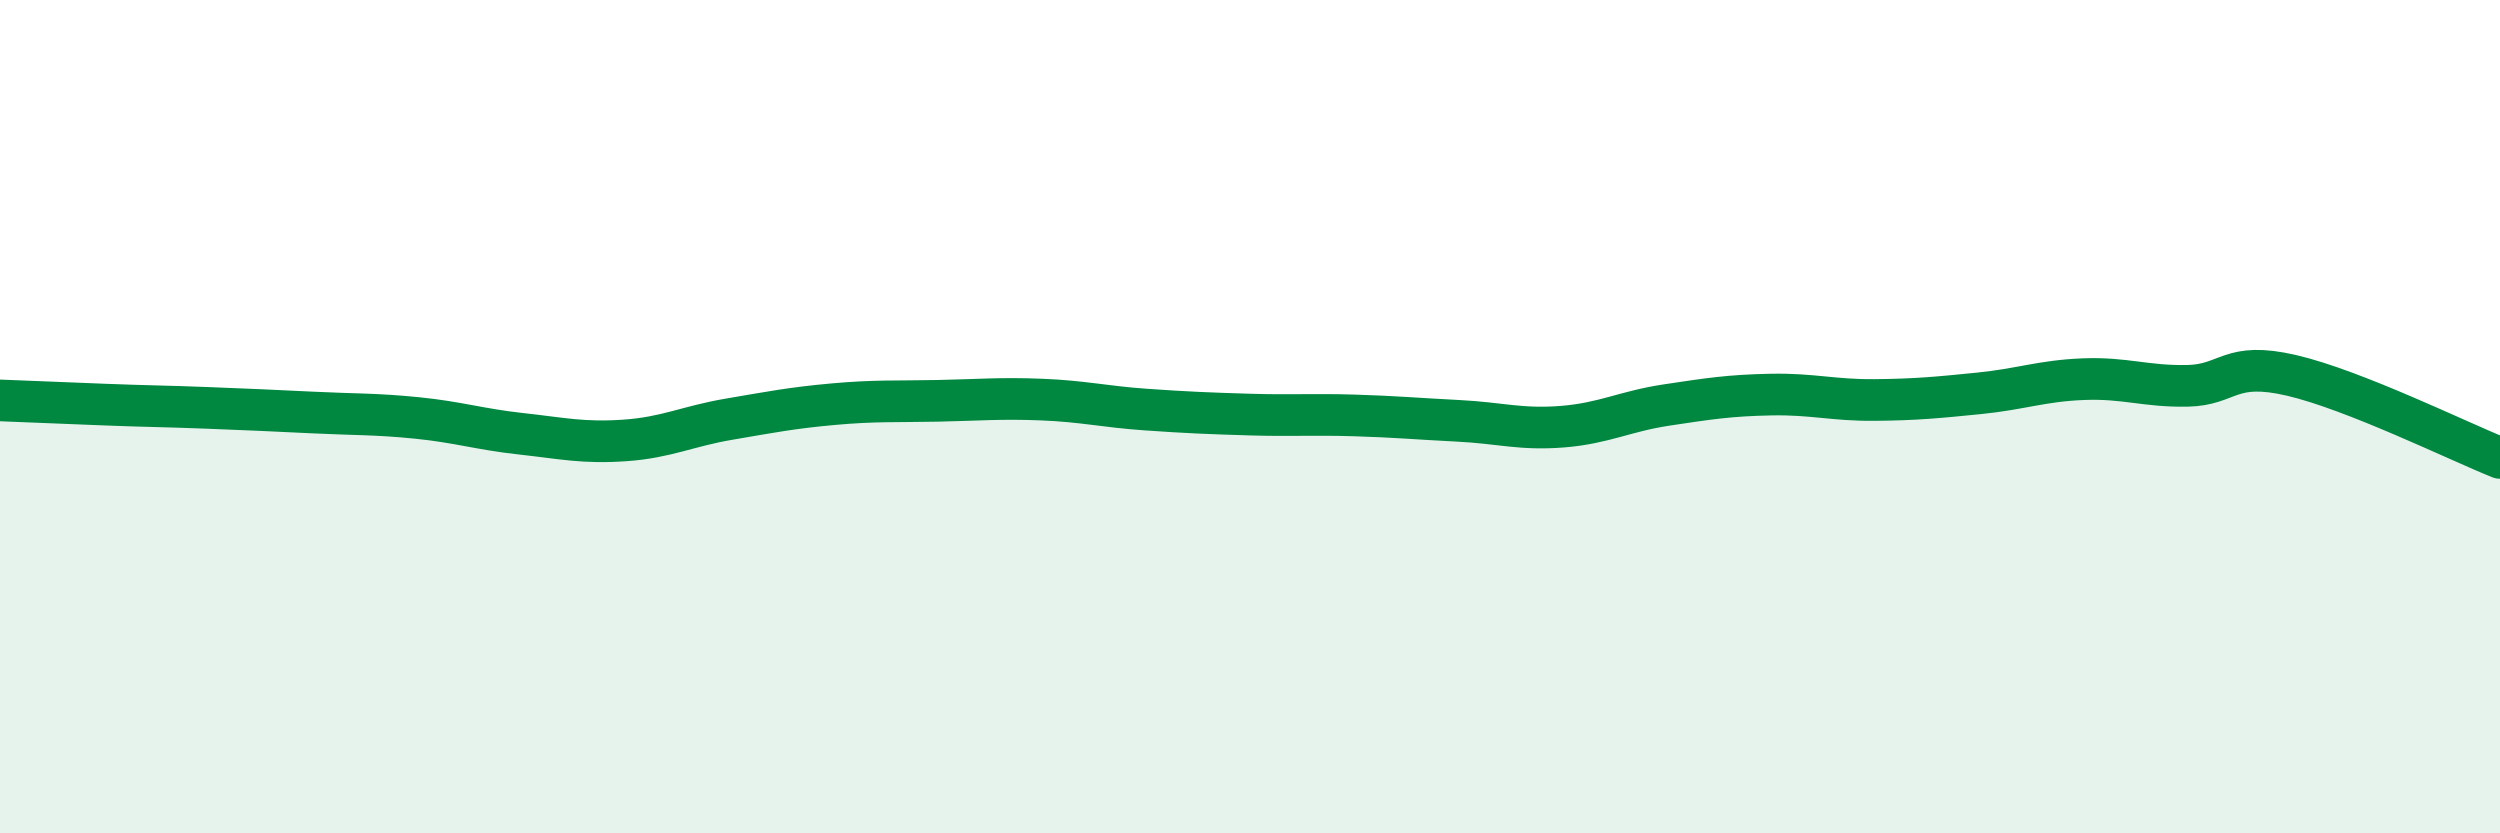
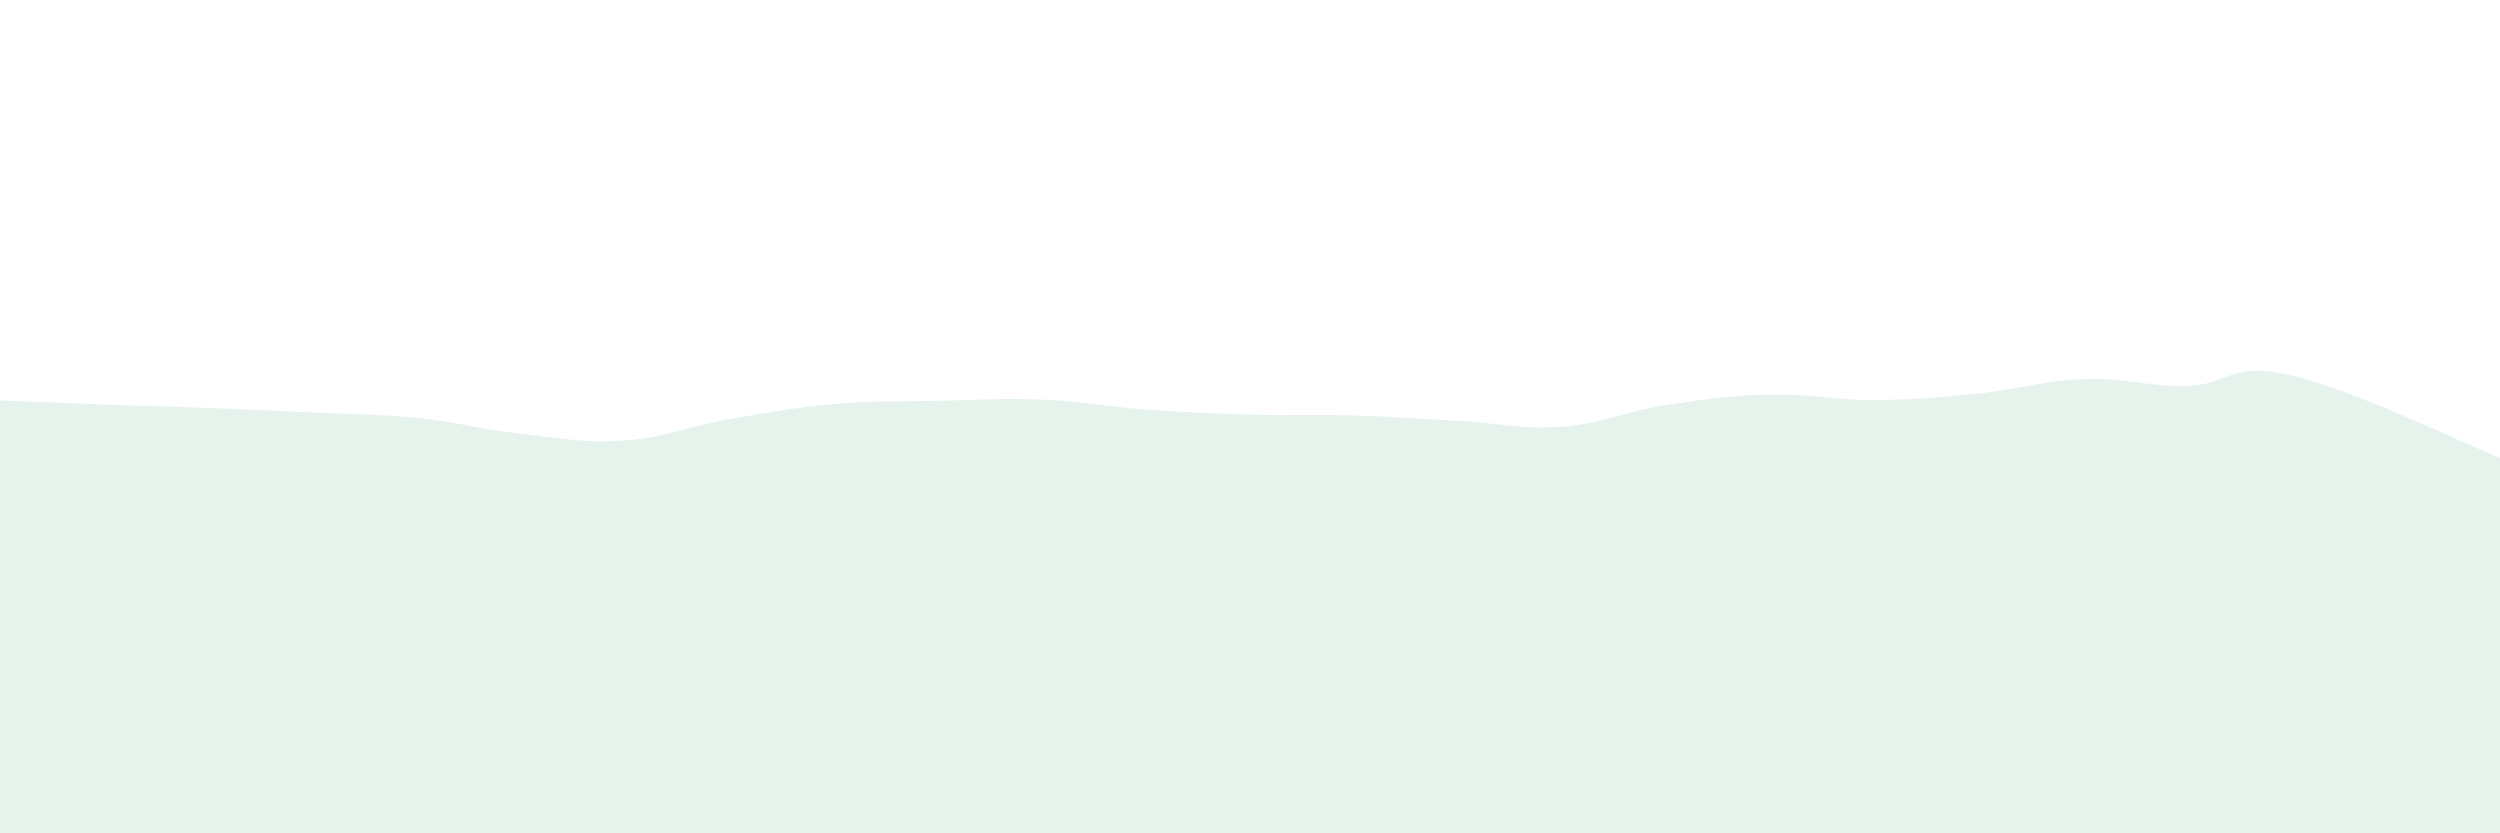
<svg xmlns="http://www.w3.org/2000/svg" width="60" height="20" viewBox="0 0 60 20">
  <path d="M 0,9.61 C 0.5,9.63 1.5,9.67 2.5,9.71 C 3.5,9.75 4,9.75 5,9.79 C 6,9.83 6.5,9.85 7.5,9.9 C 8.5,9.95 9,9.93 10,10.03 C 11,10.13 11.5,10.3 12.5,10.41 C 13.5,10.52 14,10.64 15,10.57 C 16,10.5 16.5,10.23 17.5,10.06 C 18.5,9.89 19,9.79 20,9.7 C 21,9.61 21.5,9.64 22.5,9.62 C 23.5,9.6 24,9.55 25,9.59 C 26,9.63 26.5,9.76 27.5,9.83 C 28.5,9.9 29,9.92 30,9.95 C 31,9.98 31.5,9.94 32.5,9.97 C 33.5,10 34,10.05 35,10.1 C 36,10.15 36.5,10.32 37.5,10.24 C 38.5,10.16 39,9.87 40,9.72 C 41,9.57 41.5,9.49 42.5,9.47 C 43.5,9.45 44,9.61 45,9.6 C 46,9.59 46.5,9.54 47.5,9.44 C 48.5,9.34 49,9.14 50,9.1 C 51,9.06 51.5,9.28 52.5,9.26 C 53.5,9.24 53.5,8.66 55,9.01 C 56.5,9.36 59,10.59 60,10.99L60 20L0 20Z" fill="#008740" opacity="0.1" stroke-linecap="round" stroke-linejoin="round" />
-   <path d="M 0,9.61 C 0.5,9.63 1.5,9.67 2.5,9.71 C 3.5,9.75 4,9.75 5,9.79 C 6,9.83 6.5,9.85 7.5,9.9 C 8.5,9.95 9,9.93 10,10.03 C 11,10.13 11.5,10.3 12.5,10.41 C 13.5,10.52 14,10.64 15,10.57 C 16,10.5 16.5,10.23 17.5,10.06 C 18.5,9.89 19,9.79 20,9.7 C 21,9.61 21.5,9.64 22.5,9.62 C 23.5,9.6 24,9.55 25,9.59 C 26,9.63 26.5,9.76 27.5,9.83 C 28.5,9.9 29,9.92 30,9.95 C 31,9.98 31.5,9.94 32.5,9.97 C 33.5,10 34,10.05 35,10.1 C 36,10.15 36.5,10.32 37.5,10.24 C 38.5,10.16 39,9.87 40,9.72 C 41,9.57 41.5,9.49 42.5,9.47 C 43.5,9.45 44,9.61 45,9.6 C 46,9.59 46.5,9.54 47.5,9.44 C 48.5,9.34 49,9.14 50,9.1 C 51,9.06 51.5,9.28 52.5,9.26 C 53.5,9.24 53.5,8.66 55,9.01 C 56.5,9.36 59,10.59 60,10.99" stroke="#008740" stroke-width="1" fill="none" stroke-linecap="round" stroke-linejoin="round" />
</svg>